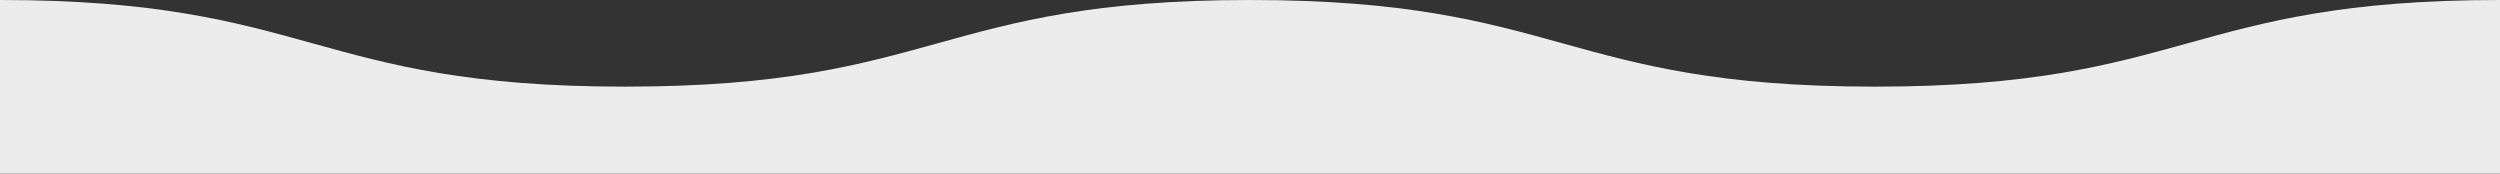
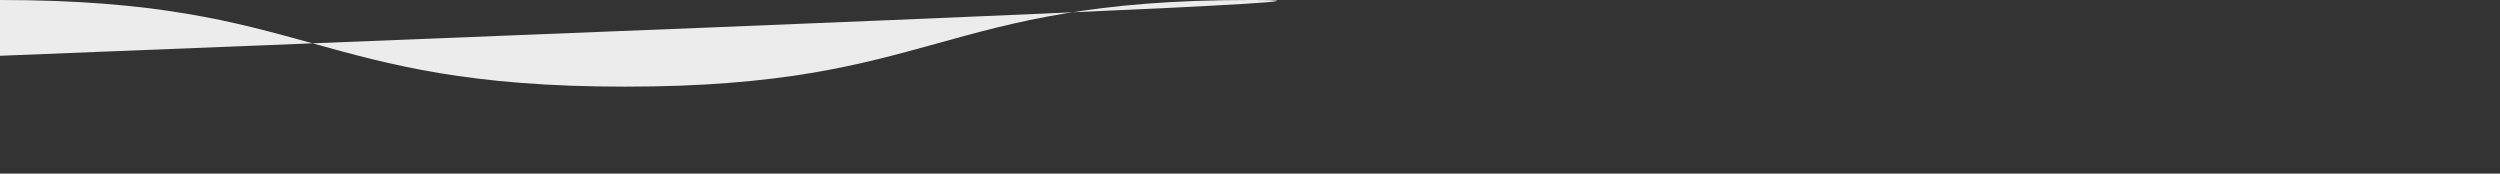
<svg xmlns="http://www.w3.org/2000/svg" id="レイヤー_1" data-name="レイヤー 1" viewBox="0 0 1440 99.99">
  <rect x="0" y="0" width="1440" height="99.99" fill="#333333" stroke="none" />
  <defs>
    <style>.cls-1{fill:#edecec;}</style>
  </defs>
-   <path class="cls-1" d="M0,100H1440V0c-180,0-180,49.91-360,49.91S900,0,720,0,540,49.91,360,49.91,180,0,0,0Z" />
+   <path class="cls-1" d="M0,100V0c-180,0-180,49.91-360,49.91S900,0,720,0,540,49.91,360,49.91,180,0,0,0Z" />
</svg>